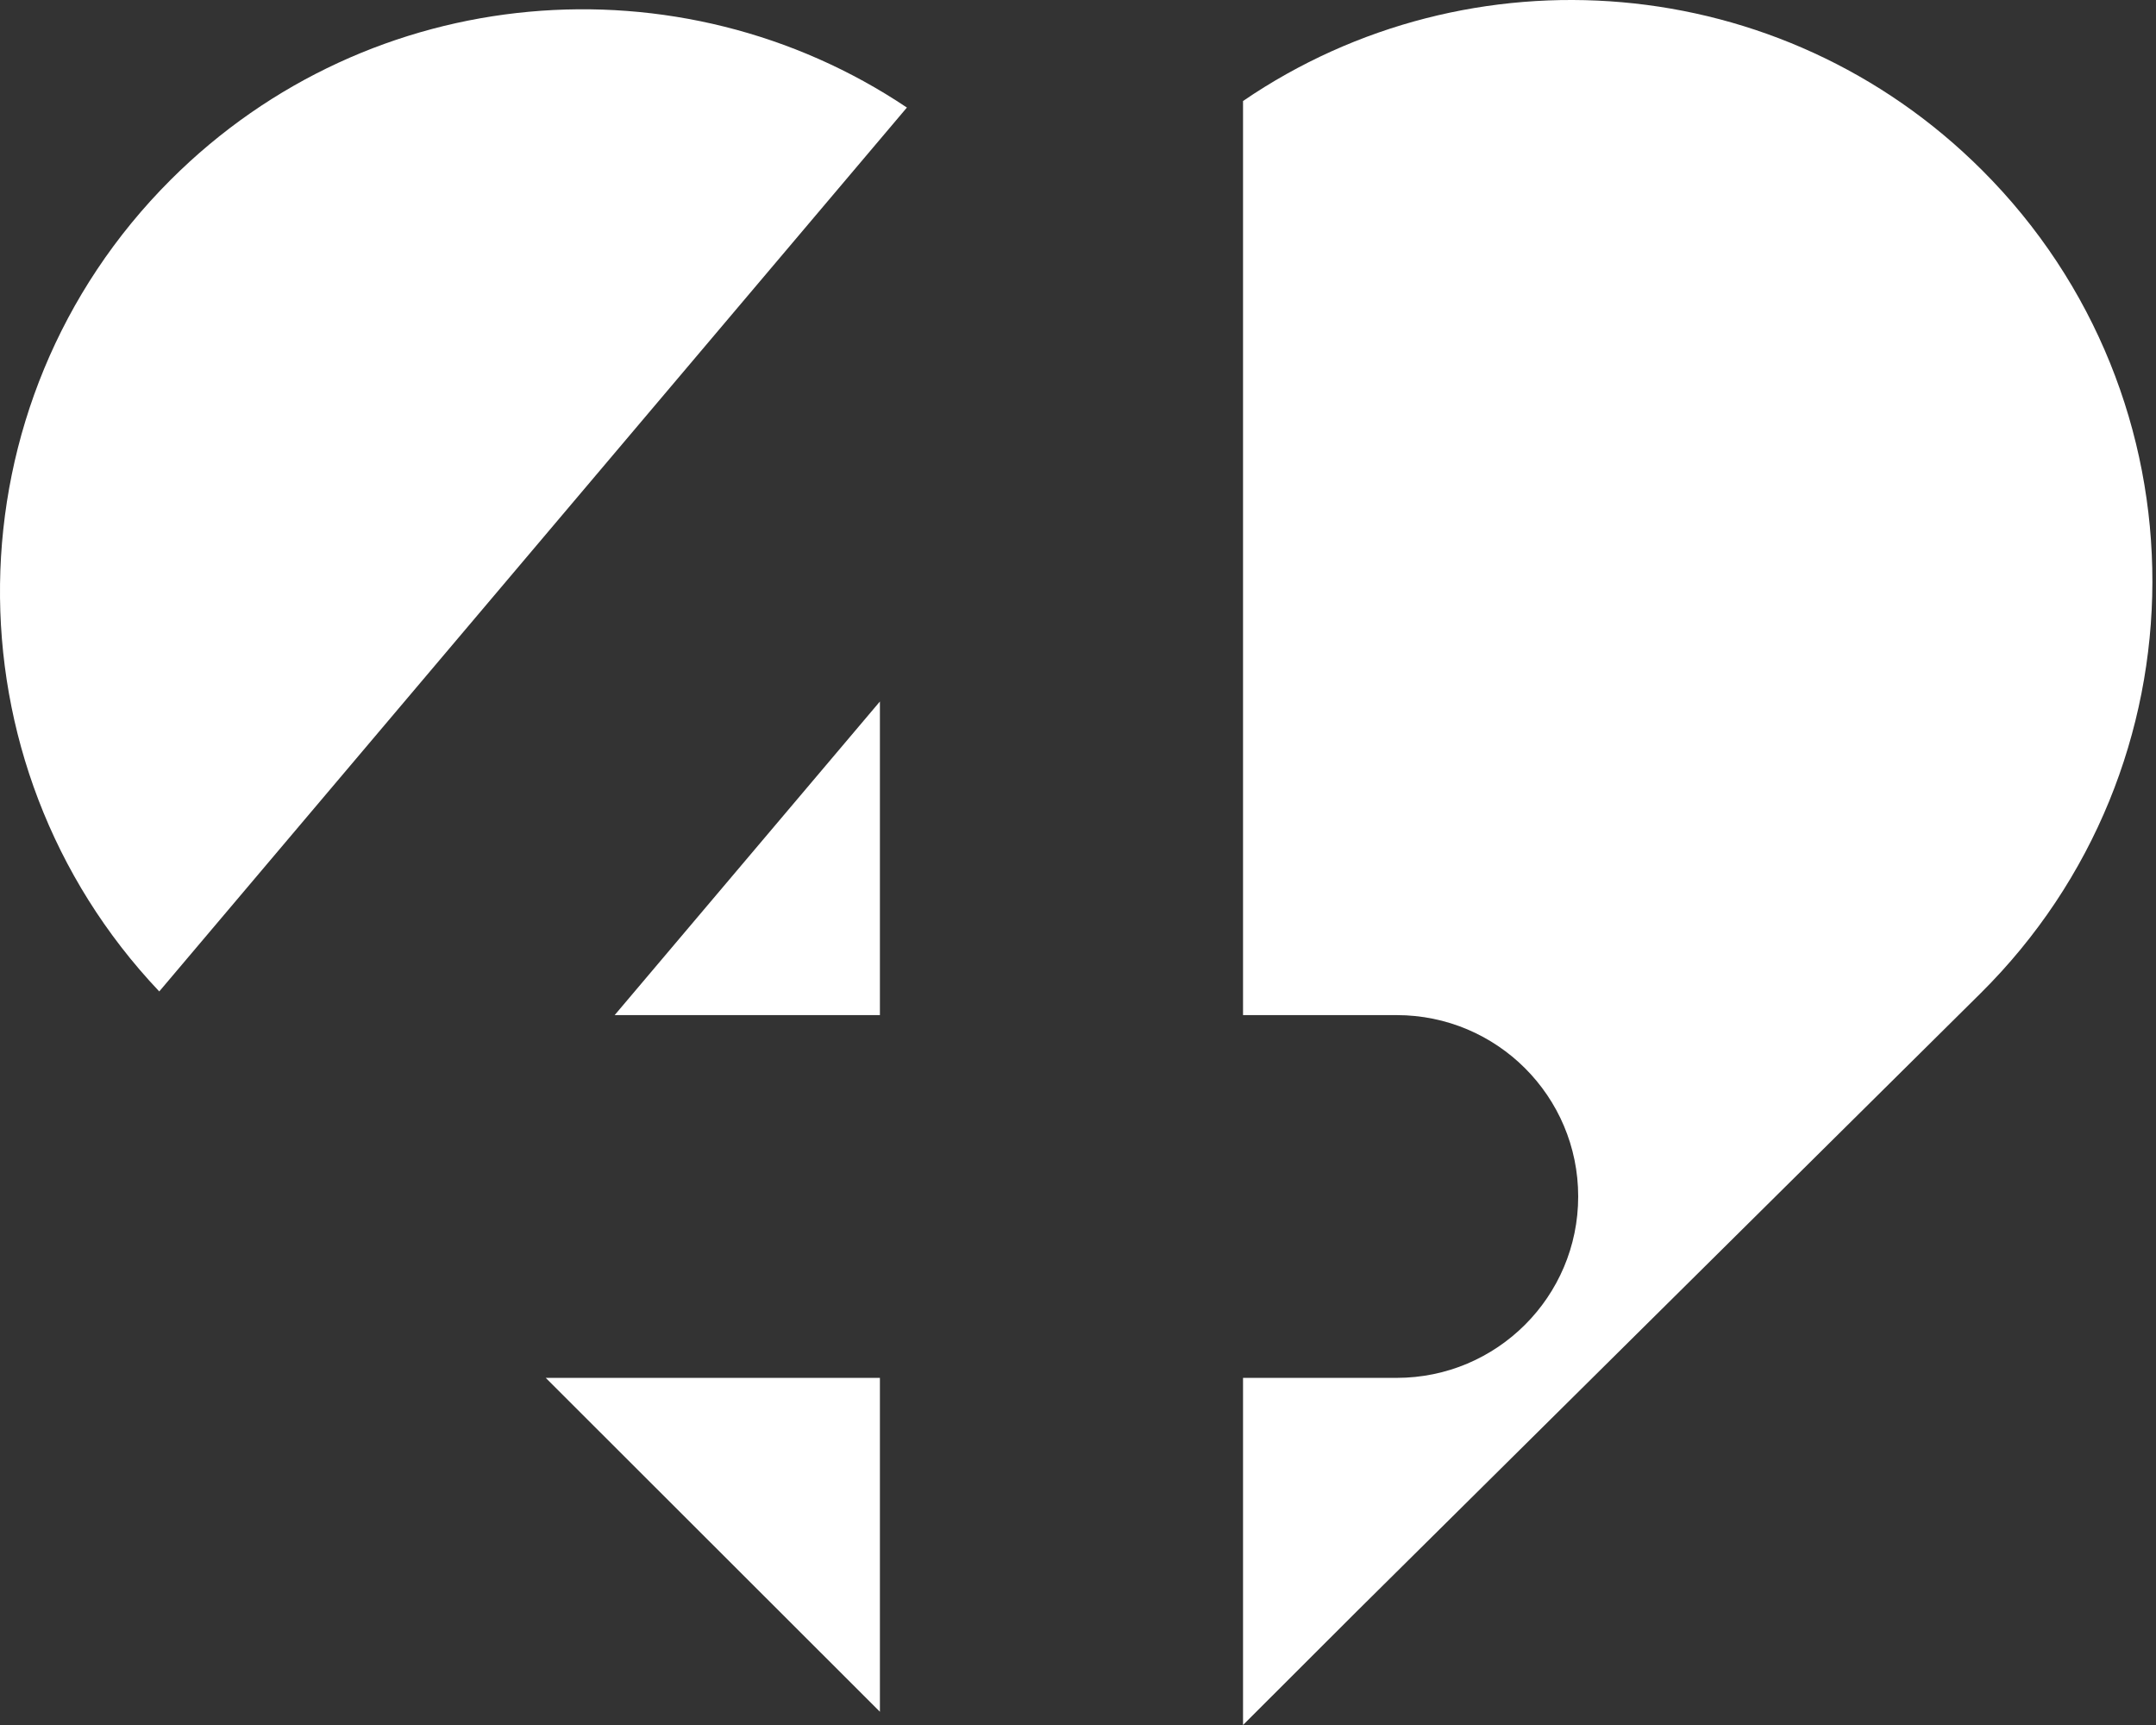
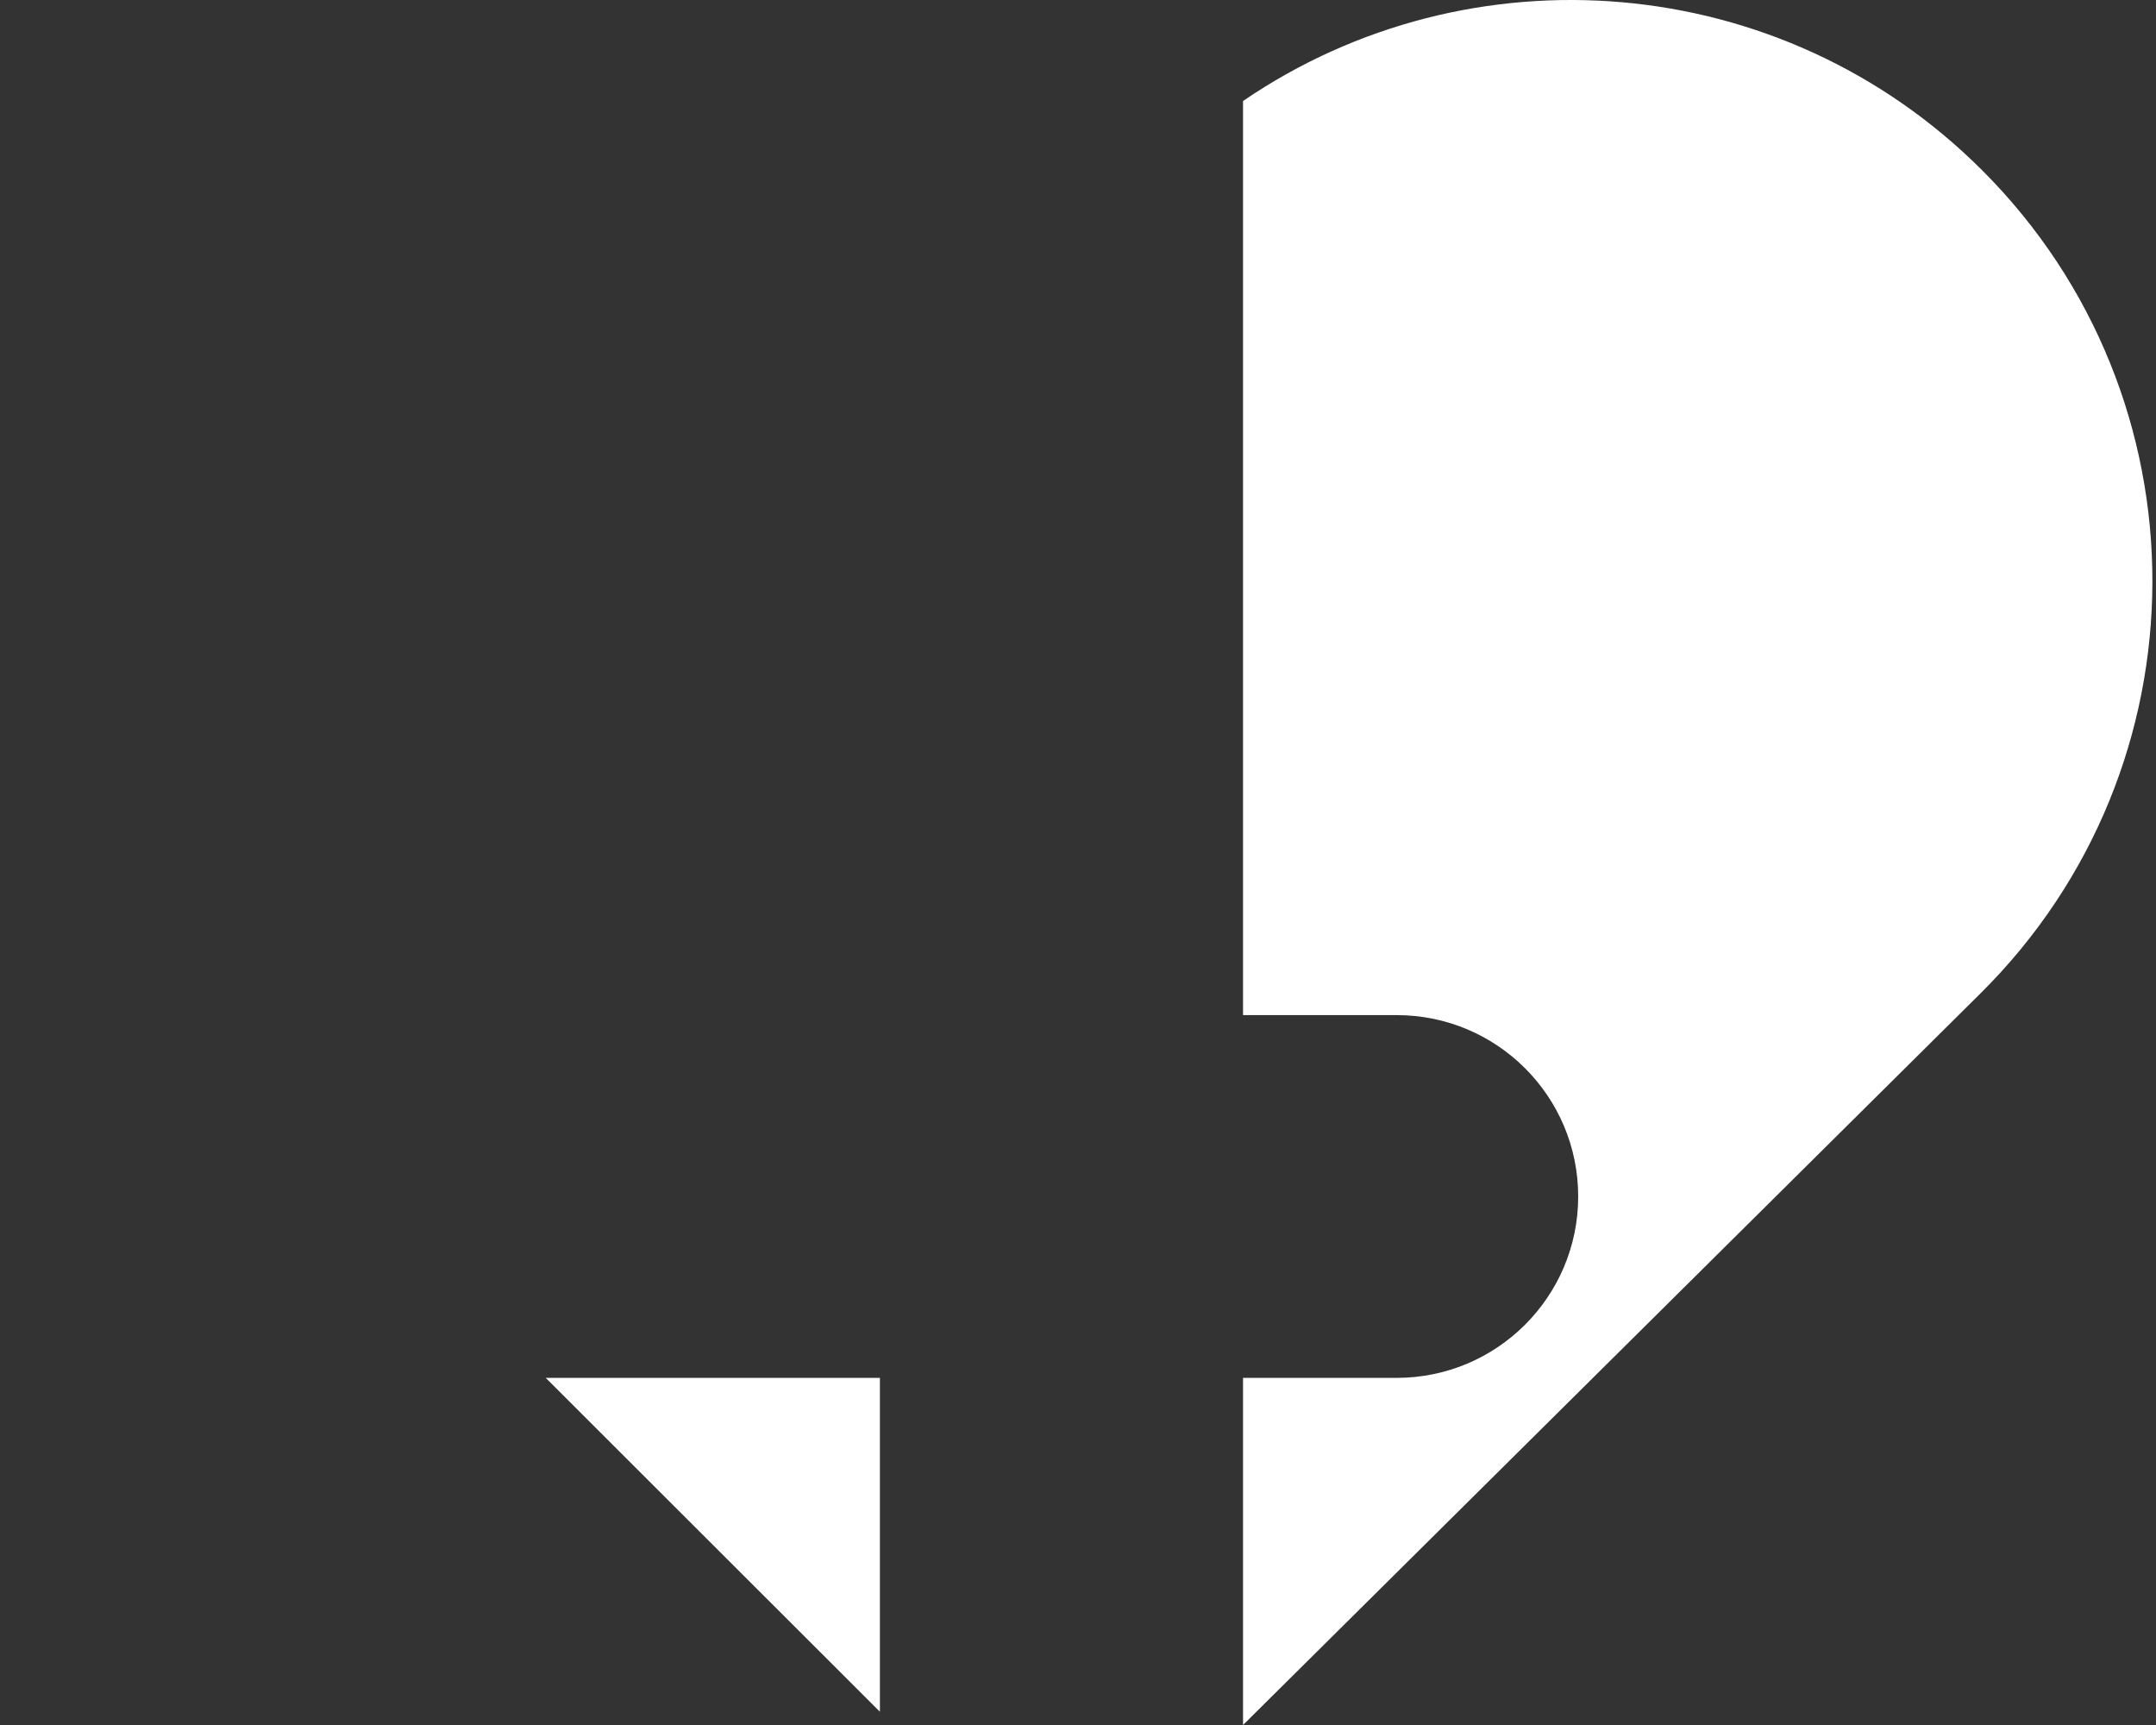
<svg xmlns="http://www.w3.org/2000/svg" width="75" height="60" viewBox="0 0 75 60" fill="none">
  <rect x="0" y="0" width="75" height="60" fill="#333333" stroke="none" />
-   <path d="M31.548 3.741C23.669 -1.539 12.9 -0.702 5.937 6.254C-1.845 14.028 -1.977 26.55 5.54 34.485L31.548 3.741Z" fill="white" />
  <path d="M18.984 47.926L30.609 59.539V47.926H18.984Z" fill="white" />
-   <path d="M43.241 60L47.196 56.049L68.89 34.557C76.846 26.675 76.873 13.834 68.949 5.919C61.956 -1.067 51.117 -1.869 43.241 3.513V35.308H48.585C52.073 35.308 54.9 38.132 54.9 41.617C54.9 45.101 52.073 47.926 48.585 47.926H43.241V60Z" fill="white" />
-   <path d="M30.609 24.4V35.308H21.382L30.609 24.4Z" fill="white" />
+   <path d="M43.241 60L68.89 34.557C76.846 26.675 76.873 13.834 68.949 5.919C61.956 -1.067 51.117 -1.869 43.241 3.513V35.308H48.585C52.073 35.308 54.9 38.132 54.9 41.617C54.9 45.101 52.073 47.926 48.585 47.926H43.241V60Z" fill="white" />
</svg>